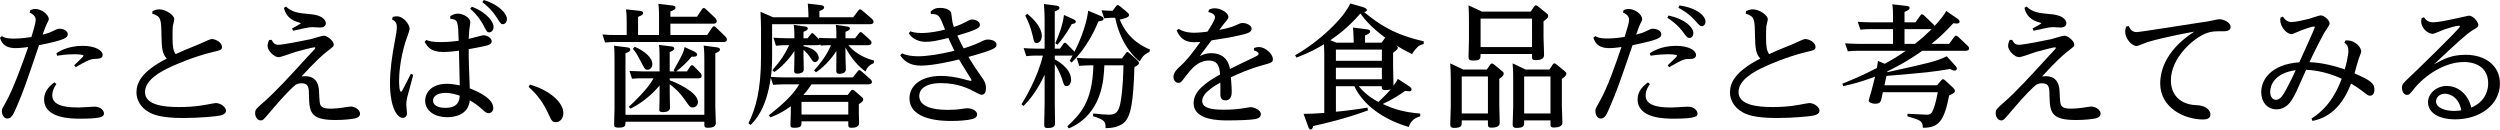
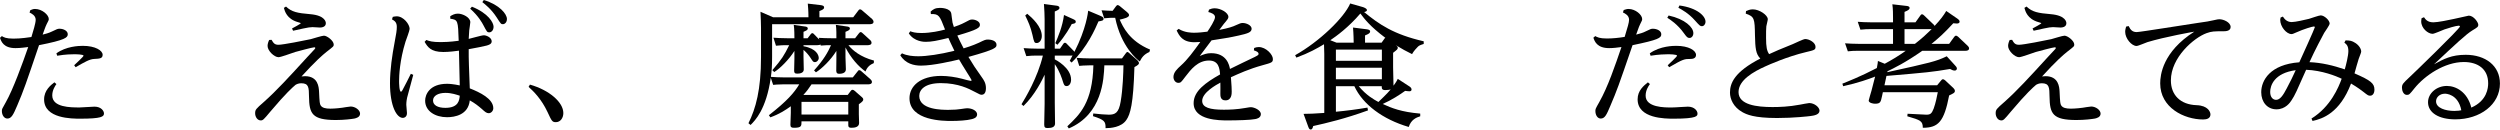
<svg xmlns="http://www.w3.org/2000/svg" id="_レイヤー_2" viewBox="0 0 374.11 19.38">
  <g id="_レイヤー_1-2">
-     <path d="m4.54,1.52c.3-.12.46-.18.7-.18,1.06,0,2.06.9,2.06,1.5,0,.18-.04.24-.32.78-.18.34-.44,1.14-.6,1.56.32-.08.9-.22,1.38-.46.78-.38.88-.42,1.14-.42.62,0,1.24.32,1.24.82s-.34.86-4.3,1.64c-1.94,5.72-2.3,6.78-3.26,9.02-.6,1.42-.88,1.96-1.48,1.96-.48,0-.82-.52-.82-1.12,0-.3.02-.32.6-1.34,1.06-1.86,2.48-5.76,3.34-8.24-.38.04-1.14.16-1.9.16-1.8,0-2.14-1-2.32-1.54l.28-.26c.28.18.62.38,1.74.38.26,0,1.12,0,2.68-.24.24-.8.64-2.06.64-2.58,0-.66-.66-.96-.92-1.08l.12-.36Zm3.9,11.06c-.2.28-.62.92-.62,1.7,0,1.8,2.74,1.8,4.1,1.8.36,0,1.9-.12,2.22-.12,1,0,1.42.64,1.42,1.02,0,.48-.38.78-3.54.78-1.26,0-5.42,0-5.42-2.88,0-1.38,1-2.14,1.54-2.56l.3.26Zm0-4.6c1.44-1.04,3.3-1.12,3.96-1.12,1.86,0,2.96.7,2.96,1.34,0,.56-.46.58-1.26.62-.66.02-1.4.44-2.78,1.24l-.22-.3c.08-.08,1.4-1.28,1.4-1.42,0-.22-1.14-.22-1.44-.22s-1.22,0-2.5.22l-.12-.36Z" />
-     <path d="m22.82,1.66c.28-.12.58-.26,1.02-.26.98,0,2.24.86,2.24,1.48,0,.16-.2.9-.22,1.06-.04.32-.04.9-.04,1.74,0,1.34.12,1.94.46,2.42,1.12-.52,1.38-.62,3.54-1.5.3-.12,1.58-.76,1.86-.76.62,0,1.54.54,1.54,1.16,0,.46-.16.5-1.44.8-2.78.66-5.56,1.9-6.04,2.12-1.84.82-4.04,2.08-4.04,3.86,0,1.92,2.74,2.24,5.08,2.24.98,0,2.44-.04,4.12-.36.24-.04,1.22-.24,1.38-.24.78,0,1.54.64,1.54,1.14,0,.62-.88.74-1.32.8-.28.04-2.52.3-5.04.3-3.48,0-4.58-.54-5.22-.9-1.3-.74-1.82-1.94-1.82-2.9,0-1.42.66-3.1,4.54-5.1-.68-.68-.76-1.56-.8-3.48-.04-2.5-.08-2.8-1.38-3.24l.04-.38Z" />
+     <path d="m4.54,1.52c.3-.12.46-.18.7-.18,1.06,0,2.06.9,2.06,1.5,0,.18-.04.24-.32.78-.18.34-.44,1.14-.6,1.56.32-.08.9-.22,1.38-.46.78-.38.88-.42,1.14-.42.62,0,1.24.32,1.24.82s-.34.86-4.3,1.64c-1.94,5.72-2.3,6.78-3.26,9.02-.6,1.42-.88,1.96-1.48,1.96-.48,0-.82-.52-.82-1.12,0-.3.02-.32.6-1.34,1.06-1.86,2.48-5.76,3.34-8.24-.38.04-1.14.16-1.9.16-1.8,0-2.14-1-2.32-1.54l.28-.26c.28.18.62.38,1.74.38.26,0,1.12,0,2.68-.24.24-.8.64-2.06.64-2.58,0-.66-.66-.96-.92-1.08Zm3.9,11.06c-.2.28-.62.92-.62,1.7,0,1.8,2.74,1.8,4.1,1.8.36,0,1.9-.12,2.22-.12,1,0,1.42.64,1.42,1.02,0,.48-.38.78-3.54.78-1.26,0-5.42,0-5.42-2.88,0-1.38,1-2.14,1.54-2.56l.3.26Zm0-4.6c1.44-1.04,3.3-1.12,3.96-1.12,1.86,0,2.96.7,2.96,1.34,0,.56-.46.58-1.26.62-.66.02-1.4.44-2.78,1.24l-.22-.3c.08-.08,1.4-1.28,1.4-1.42,0-.22-1.14-.22-1.44-.22s-1.22,0-2.5.22l-.12-.36Z" />
    <path d="m40.64,5.96c.28.48.44.74,1.04.74.66,0,3.92-.64,4.82-.84.32-.08,1.68-.52,1.98-.52.46,0,1.46.76,1.46,1.32,0,.28-.02.28-1.1,1.12-.6.48-1.64,1.38-3.72,3.66.08,0,.46-.04.52-.04,1.98,0,2.06,1.66,2.1,2.26.08,1.7.1,1.88.26,2.14.24.34.7.46,1.44.46.66,0,1.72-.12,1.78-.14.02,0,1.06-.18,1.26-.18.66,0,1.4.52,1.4,1.06s-.58.68-.84.74c-.46.08-1.52.22-2.78.22-3.58,0-3.98-.96-4.02-3.5-.02-1.34-.02-2-1.16-2-.42,0-.68.14-.86.24-.44.38-1.4,1.2-3.78,4.02-.98,1.18-1.1,1.3-1.42,1.3-.52,0-.84-.56-.84-1.06,0-.56.12-.66,1.28-1.68,1.9-1.68,3.78-3.74,6.56-6.78.26-.3.92-.98,1.08-1.16.06-.06.08-.14.08-.16,0-.04-.02-.1-.16-.1-.26,0-2.46.6-2.84.7-.4.12-2.14.78-2.5.78-.64,0-1.64-.96-1.64-1.68,0-.3.1-.62.24-.9l.36-.02Zm2.16-4.98c.86.82,1.72.98,3.62,1.14,2.34.2,2.34,1.26,2.34,1.36,0,.62-.74.64-.88.64-.16,0-.96-.06-1.12-.06-.32,0-.7.06-1.36.2-.32.08-1.34.3-1.54.34l-.16-.34c.22-.1,1.32-.72,1.32-.78,0-.04-.44-.18-.48-.18-1.62-.48-1.92-1.62-2.06-2.12l.32-.2Z" />
    <path d="m58.78,2.52c.22-.04.4-.08.58-.08,1.04,0,1.94,1.22,1.94,1.88,0,.26-.52,1.62-.62,1.92-.88,2.84-.96,5.14-.96,5.9,0,.26.02,1.58.28,1.58.1,0,.18-.16.22-.22.44-.82.88-1.68,1.26-2.46l.36.16c-.14.54-.8,2.94-.92,3.42-.04.18-.12.6-.12,1.06,0,.2.1,1.06.1,1.24,0,.68-.54.72-.62.72-.9,0-1.92-1.7-1.92-5.18,0-2.04.34-4.28.68-6.06.26-1.36.34-1.86.34-2.38,0-.68-.32-.9-.72-1.12l.12-.38Zm8.6-.1c.32-.18.64-.38,1.14-.38.72,0,1.86.56,1.86,1.28,0,.18-.14,1.02-.16,1.22-.04.42-.04.62-.08,1.28.34-.06,1.9-.54,2.28-.54.36,0,1.16.34,1.16.9,0,.42-.42.54-.76.64-.4.1-1.62.36-2.68.54-.02,1.4.06,3.18.16,5.86,1.52.6,3.52,1.56,3.52,2.98,0,.38-.32.74-.68.74-.34,0-.56-.2-1.02-.62-.58-.5-1.06-.88-1.82-1.3-.22,2.18-2.26,2.52-3.4,2.52-1.76,0-3.28-.9-3.28-2.48,0-.88.64-2.52,3.28-2.52.34,0,.94.04,1.9.24,0-.1-.12-4.74-.12-5.2-.4.06-1.46.2-2.34.2-1.9,0-2.36-.78-2.8-1.52l.26-.28c.46.18.88.32,2.16.32.46,0,1.36-.02,2.68-.2-.1-3.02-.1-3.14-1.26-3.3v-.38Zm-.72,11.48c-1.06,0-1.86.42-1.86,1.14s.74,1.1,1.84,1.1c2.02,0,2.1-1.2,2.16-1.82-.44-.14-1.22-.42-2.14-.42Zm3.96-12.9c2.46.98,3.24,2.4,3.24,3,0,.52-.32.84-.64.84s-.34-.04-.9-1.1c-.16-.3-.7-1.32-1.96-2.44l.26-.3Zm1.78-1c2.36.72,3.46,2.1,3.46,2.84,0,.52-.34.78-.6.78-.28,0-.3-.02-.94-1.02-.8-1.24-1.72-1.94-2.14-2.28l.22-.32Z" />
    <path d="m79.3,12.66c2.9.82,5,2.64,5,4.26,0,.74-.44,1.36-1.12,1.36-.54,0-.62-.16-1.24-1.5-.92-1.96-2.08-3.1-2.84-3.78l.2-.34Z" />
-     <path d="m104.3,2.5l.74-1.1c.08-.12.16-.2.28-.2s.22.08.32.18l1.42,1.34s.2.22.2.44c0,.38-.36.38-.5.38h-6.44v1.7h5.5l.74-1.1c.1-.14.18-.2.28-.2.12,0,.22.08.32.18l1.4,1.36s.22.22.22.44c0,.36-.38.36-.5.36h-16.16c-.44,0-.9.02-1.58.08l-.38-1.2c.72.06,1.2.08,2.02.08h1.6v-1.82c0-.58,0-1.28-.1-2.02l2.04.22c.24.02.52.08.52.34,0,.24-.2.34-.76.56v2.72h3.14v-2.64c0-.52,0-1.32-.1-2.02l2.06.24c.18.02.5.06.5.32,0,.14-.02.32-.76.58v.78h3.98Zm1.1,14.68v-8.14c0-.34,0-1.54-.1-2.22l1.94.26c.3.04.5.12.5.34,0,.26-.34.4-.7.56v7.9c0,.38.08,2.36.08,2.54,0,.48-.38.7-1.24.7-.48,0-.48-.22-.48-.52v-.38h-11.8c0,.56,0,.88-1,.88-.58,0-.7-.14-.7-.44,0-.18.06-2.02.06-2.4v-7.22c0-.68,0-1.6-.08-2.2l1.92.24c.32.04.52.12.52.34,0,.26-.28.38-.72.56v9.2h11.8Zm-4.6-6.66c1.24-2.2,1.5-2.66,1.64-3.48l1.4.64c.2.1.48.28.48.48,0,.34-.4.34-.82.32-.8.96-1.48,1.56-2.3,2.2h1.6l.48-.72c.08-.12.16-.2.28-.2s.2.08.3.18l.92.94c.06.06.22.26.22.46,0,.38-.36.38-.5.38h-4.28v.3c1,.34,4.22,1.78,4.22,3.24,0,.54-.42.82-.76.82-.4,0-.48-.1-1.18-1.12-.88-1.28-1.74-1.94-2.28-2.36v1.26c0,.36.04,1.98.04,2.28,0,.5-.58.64-1.04.64-.52,0-.58-.18-.56-.4.04-.62.04-2.1.04-2.48v-1.1c-1.7,2.04-3.62,3.1-4.34,3.46l-.26-.28c.78-.72,2.84-2.66,3.7-4.26h-1.84c-.36,0-.76,0-1.38.06l-.38-1.16c.48,0,1.44.06,1.84.06h2.66v-1.84c0-.58,0-1.48-.08-2.12l1.78.22c.18.02.5.06.5.32,0,.22-.26.36-.68.54v2.88h.76l-.18-.16Zm-5.82-3.52c1.42.6,2.64,1.6,2.64,2.6,0,.5-.34.84-.72.84-.36,0-.42-.12-.98-1.18-.6-1.16-.76-1.42-1.22-1.96l.28-.3Z" />
    <path d="m126.86,14.2l.44-.58c.1-.14.16-.18.28-.18s.22.08.3.14l1.1.96c.08.08.2.16.2.36,0,.12-.04.28-.66.7v1.48c0,.2.04,1.12.04,1.32,0,.62-.64.72-1.14.72s-.48-.22-.48-.58v-.38h-7c0,.7,0,.96-1.12.96-.4,0-.54-.1-.54-.46,0-.16.06-1.5.06-1.78v-.98c-.78.56-1.64,1.14-3.06,1.66l-.22-.32c2.74-2.14,3.8-3.38,4.54-4.62h-2.4c-.74,0-1.3.06-1.5.08l-.36-1.06c-.68,4.74-2.36,6.4-3.02,7.06l-.32-.26c1.1-2.22,1.88-5,1.88-9.9v-4.36c0-.5-.04-1.66-.08-2.42l1.88.82h5.3c0-.98-.08-1.8-.1-2.04l1.88.22c.28.04.56.08.56.36,0,.24-.22.34-.7.54v.92h5.06l.76-1c.06-.08.12-.18.26-.18.12,0,.24.08.32.16l1.48,1.28c.06.06.22.22.22.42,0,.34-.4.36-.58.36h-14.6v4.82c0,1.46-.06,2.18-.18,3.06.58.04,1.18.08,1.94.08h10.32l.7-.88c.1-.14.14-.2.26-.2.14,0,.26.1.32.16l1.36,1.2c.1.08.22.24.22.4,0,.34-.4.36-.58.36h-8.46c-.44.66-.7,1.02-1.22,1.58h6.64Zm3.9-4.76c-.58.24-1.02.62-1.24,1.26-1.06-.74-2.2-2.04-3-3.6v1.46c0,.3.06,1.56.06,1.82,0,.64-.78.66-1,.66-.24,0-.42-.06-.44-.42,0-.3.02-1.58.02-1.84v-1.16c-.82,1.34-2.18,2.66-3.06,3.2l-.28-.28c1.44-1.6,2.06-2.7,2.54-3.78-.6,0-.74,0-1.54.06l-.04-.16c-.12.06-.22.1-.46.1h-2.08v.16c1.94.34,2.28,1.34,2.28,1.76,0,.36-.32.62-.56.62-.28,0-.34-.14-.64-.6-.28-.44-.68-.9-1.08-1.24v1.08c0,.3.04,1.6.04,1.86,0,.52-.58.62-.98.62s-.46-.16-.46-.48c0-.28.04-1.52.04-1.76v-1.16c-.8,1.28-2.16,2.64-3.02,3.16l-.28-.28c1.46-1.7,1.74-2.18,2.52-3.74h-.48c-.28,0-.76,0-1.5.08l-.38-1.2c.58.04,1.22.08,2.02.08h1.12c0-.22,0-1.46-.1-2l1.64.24c.2.02.46.06.46.3,0,.22-.18.3-.64.5v.96h.62l.44-.58c.08-.1.16-.18.26-.18.12,0,.2.1.26.16l.78.8-.06-.26c.72.04,1.14.06,1.86.06h.76c0-.32.02-1.44-.08-2l1.64.24c.18.02.46.06.46.3,0,.22-.22.32-.66.5v.96h1.44l.56-.72c.08-.1.16-.2.28-.2.1,0,.22.1.28.16l1.12,1.02c.12.1.22.24.22.42,0,.32-.38.36-.6.36h-2.86c.62.76,1.78,1.76,3.82,2.3l-.02.38Zm-10.82,5.8v1.9h7v-1.9h-7Z" />
    <path d="m136.22,4.68c.34.12.72.26,1.68.26,1.38,0,2.8-.32,3.52-.52-.82-2.12-.92-2.34-2.12-2.32l-.04-.36c.36-.34.7-.56,1.4-.56.1,0,1.58,0,1.7.88.04.22.14,1.14.18,1.32.04.12.1.38.2.66.34-.12,1.06-.36,1.68-.7.6-.32.74-.42,1.06-.42.46,0,1.16.28,1.16.78,0,.44-.28.72-3.38,1.62.34.76.46.98.94,1.92.2-.06,1.34-.4,2.28-.84.9-.44,1-.48,1.38-.48.3,0,1.26.1,1.26.78,0,.4,0,.66-4.2,1.82.84,1.38.94,1.54,1.96,2.98.36.5.66.94.66,1.7,0,.3-.06.98-.64.98-.18,0-.26-.02-1.08-.46-.8-.42-2.4-1.28-5.02-1.28-2.4,0-3.24.98-3.24,1.92,0,2.08,3.42,2.08,4.38,2.08.86,0,1.46-.06,1.82-.12.64-.08.72-.12.96-.12.8,0,1.5.4,1.5.92s-.58.66-.84.72c-.7.18-1.92.26-3.02.26s-6.26,0-6.26-3.4c0-1.8,1.6-3.34,4.74-3.34,1.02,0,2.18.18,3.1.42.42.12,1.2.32,1.3.32.12,0,.16-.06.16-.1s-.44-.76-.7-1.16c-.62-.98-.92-1.5-1.18-1.94-.86.2-3.84.92-5.7.92-1.04,0-2.34-.28-3.1-1.56l.26-.28c.74.36,1.64.44,2.44.44,1.24,0,3.24-.28,5.4-.82-.42-.82-.76-1.62-.9-1.92-1.72.42-2.5.58-3.4.58-.2,0-1.7,0-2.52-1.26l.22-.32Z" />
    <path d="m155.06,8.32c-.4,0-.76,0-1.48.08l-.4-1.2c.58.04,1.2.08,2.02.08h1.12V2.9c0-.58-.04-1.48-.1-2.3l1.82.24c.18.02.5.06.5.34,0,.24-.24.34-.7.54v5.56h.78l.46-.66c.06-.1.14-.22.28-.22s.24.1.3.18l.98,1s.1.1.14.18c1.78-3.48,2.04-5.96,2.06-6.16l1.76.74c.36.16.54.24.54.46,0,.28-.24.32-.76.4-.48,1.1-1.64,3.84-4.02,6.16l-.28-.26c.28-.54.32-.6.42-.8-.06.02-.14.02-.22.02h-2.44v.56c.16.08,2.44,1.26,2.44,3.04,0,.52-.26.96-.66.96-.36,0-.42-.22-.6-.78-.06-.2-.44-1.46-1.18-2.5v5.76c0,.42.04,2.8.04,3.12,0,.5-.42.68-1.1.68-.4,0-.52-.1-.52-.54,0-.48.06-2.64.06-3.08v-4.36c-.36.78-1.42,2.98-3.16,4.68l-.3-.26c.58-.94,2.42-4,3.2-7.28h-1Zm-1.34-6.26c.76.62,2.18,1.94,2.18,3.32,0,.66-.38,1.06-.76,1.06-.36,0-.4-.12-.64-1.22-.3-1.28-.62-1.94-1.08-2.9l.3-.26Zm6.82.78c.3.14.44.2.44.4,0,.26-.2.28-.6.36-.16.3-.96,1.78-2.14,3.1l-.32-.24c.4-.92,1.08-2.48,1.3-4.22l1.32.6Zm-.82,16.06c1.86-1.76,3.76-3.54,3.9-9.12h-.62c-.72,0-1.26.06-1.5.08l-.38-1.2c.62.04,1.22.08,2,.08h4.78l.58-.78c.08-.1.14-.18.22-.18.1,0,.18.08.26.14l1.24,1.1c.08.08.24.26.24.42s-.12.3-.68.6c-.16,5.56-.62,7.06-1.2,7.9-.74,1.12-2.38,1.24-3.12,1.24.02-1-.14-1.24-1.88-1.8l.04-.4c.94.1,1.76.18,2.32.18.96,0,1.5-.26,1.78-1.96.34-1.94.4-4.44.42-5.42h-2.86c-.08,2.04-.3,7.3-5.32,9.44l-.22-.32Zm5.12-17.36c.86.06,1,.06,1.66.08l.5-.68c.08-.1.16-.18.26-.18s.22.08.32.16l1.06.88c.12.1.32.28.32.46,0,.36-.74.52-1.4.68.48,1.06,1.42,3.18,4.54,4.48l-.1.36c-.82.36-1.14.82-1.44,1.42-.38-.28-2.78-2.18-3.68-6.54-.58,0-.98,0-1.64.08l-.4-1.2Z" />
    <path d="m187.68,7.18c.22-.08.42-.14.68-.14,1.1,0,2.12,1.14,2.12,1.78,0,.52-.16.56-1.54.94-2.04.56-3.6,1.28-4.74,1.8.1,1.32.12,1.72.12,2.14,0,.32,0,1.32-.94,1.32-.76,0-.76-.68-.76-.98,0-.26.02-1.44,0-1.68-.58.32-2.72,1.48-2.72,2.74,0,1,1.16,1.32,3.24,1.32.8,0,1.98-.04,3.2-.26.62-.1.68-.12.84-.12.48,0,1.5.42,1.5,1.04,0,.56-.6.7-.84.74-.66.14-2.66.2-4.12.2-1.2,0-5.1,0-5.1-2.58,0-1.8,1.76-3.06,3.96-4.3-.08-.9-.2-2.08-1.66-2.08-1.68,0-2.7,1.32-3.56,2.44-.6.8-.68.9-1.02.9-.44,0-.74-.42-.74-.88,0-.7.6-1.24,1.08-1.68,1.02-.9,1.92-2.14,2.94-3.56-.34.02-.64.04-.88.04-1.8,0-2.28-.98-2.66-1.76l.3-.24c.9.58,2,.58,2.32.58.6,0,1.4-.08,1.98-.16.36-.52,1.14-1.72,1.14-2.18s-.62-.66-1-.76l.1-.36c.2-.08.46-.2.86-.2.88,0,2.04.66,2.04,1.28,0,.24-.06.32-.7,1.08-.2.26-.46.6-.66.88,1.42-.28,2.02-.48,2.56-.74.5-.22.66-.3.94-.3.58,0,1.34.36,1.34.86,0,.54-.6.72-1.94,1.02-1.18.28-2.64.5-4.06.72,0,.02-1.18,1.56-1.76,2.34.64-.26,1.02-.42,1.7-.42,2.36,0,2.72,1.82,2.82,2.36.56-.3,3.16-1.52,3.68-1.78.54-.28.6-.32.6-.48,0-.3-.46-.44-.7-.52l.04-.36Z" />
    <path d="m212.53,17.4c-.6.18-1.38.52-1.72,1.6-3.9-1.14-6.88-3.38-8.14-6.1h-2.76v3.82c1.52-.14,3.22-.36,4.72-.62l.08.42c-3.42,1.24-6.2,1.9-8.2,2.34-.06.26-.14.52-.38.52-.18,0-.26-.16-.36-.42l-.7-1.92c.92-.02,1.52-.02,3.1-.14v-8.84c0-.34,0-.44-.04-1.44-1.04.62-2.22,1.3-4.14,2l-.18-.36c3.64-2.04,7.34-5.62,8.24-7.74l1.9.54c.18.06.6.22.6.44s-.24.26-.42.3c2.24,1.84,4.4,3.34,8.92,4.38v.4c-.52.16-.72.24-.9.44-.62.64-.74.9-.84,1.08-.88-.44-1.46-.74-2.44-1.34.18.14.3.22.3.38,0,.22-.08.28-.7.76v2.18c0,.34.06,2.3.06,2.74.04-.06.44-.56.64-1.02l1.78,1.16c.14.1.28.24.28.42,0,.28-.24.28-.34.28-.18,0-.4-.04-.62-.06-.78.56-2,1.36-3.36,1.96,1.36.62,2.8,1.2,5.62,1.44v.4Zm-9.96-11.02c0-.18-.02-1.4-.1-2.26l2.04.26c.24.04.52.08.52.32s-.16.36-.76.6v1.08h2.48l.4-.56c.06-.1.08-.12.16-.16-2.32-1.74-3.12-2.82-3.74-3.64-1.8,2.1-3.58,3.38-4.5,4l.92.36h2.58Zm-2.66,1.04v1.68h6.88v-1.68h-6.88Zm6.88,4.44v-1.72h-6.88v1.72h6.88Zm-3.46,1.04c1.12,1.36,2.24,1.98,2.94,2.36.32-.32,1.22-1.14,1.84-1.88-.12.04-.38.1-.8.1-.54,0-.54-.24-.54-.58h-3.44Z" />
-     <path d="m222.5,10.4l.48-.7c.06-.1.14-.2.28-.2.1,0,.22.08.3.14l1.24,1.02c.16.12.22.2.22.38,0,.22-.14.38-.66.76v3.88c0,.3.06,2.44.06,2.6,0,.3,0,.82-1.22.82-.52,0-.54-.2-.54-.56v-.52h-3.92v.32c0,.42,0,.8-1.14.8-.48,0-.58-.18-.58-.56,0-.42.08-2.24.08-2.6v-4.1c0-.44-.02-1.6-.08-2.4l1.92.92h3.56Zm-3.76,1.04v5.54h3.92v-5.54h-3.92Zm10.32-9.7l.5-.74c.12-.16.18-.2.28-.2s.18.06.3.14l1.3,1.06c.2.16.24.24.24.4,0,.26-.18.4-.7.78v2.4c0,.4.08,2.52.08,2.54,0,.34,0,.88-1.26.88-.52,0-.54-.16-.54-.56v-.36h-7.7c0,.72,0,.98-1.12.98-.6,0-.68-.18-.68-.58,0-.42.06-2.22.06-2.58v-2.68c0-.72-.02-1.78-.06-2.42l2,.94h7.3Zm-7.5,1.04v4.26h7.7V2.78h-7.7Zm10.3,7.62l.48-.72c.1-.12.16-.2.28-.2.1,0,.24.12.3.16l1.24,1.02c.18.16.24.22.24.38,0,.3-.46.62-.68.76v3.86c0,.42.08,2.24.08,2.62,0,.24,0,.8-1.26.8-.5,0-.52-.2-.52-.56v-.5h-3.94v.32c0,.42,0,.8-1.14.8-.54,0-.58-.26-.58-.52,0-.42.08-2.26.08-2.64v-4.1c0-.46,0-1.36-.08-2.4l1.92.92h3.58Zm-3.78,1.04v5.54h3.94v-5.54h-3.94Z" />
    <path d="m242.98,1.5c.26-.08.46-.16.72-.16,1.04,0,2.04.88,2.04,1.5,0,.18-.02.24-.3.78-.02.02-.26.54-.6,1.56.66-.18,1-.26,1.46-.5.68-.34.8-.38,1.04-.38.6,0,1.26.3,1.26.82,0,.56-.42.84-4.3,1.64-2.18,6.34-2.28,6.62-3.34,9.12-.52,1.22-.78,1.86-1.42,1.86-.48,0-.8-.52-.8-1.12,0-.3,0-.32.58-1.34,1.3-2.3,2.36-5.44,3.32-8.24-.62.08-1.2.16-1.84.16-1.82,0-2.18-1.02-2.36-1.56l.28-.24c.3.16.62.36,1.74.36.86,0,1.82-.1,2.66-.24.44-1.42.66-2.18.66-2.56,0-.66-.6-.94-.92-1.1l.12-.36Zm3.92,11.08c-.24.32-.64.94-.64,1.74,0,1.76,2.8,1.78,3.98,1.76.6,0,1.8-.12,2.34-.12,1.02,0,1.44.66,1.44,1.02s0,.78-3.54.78c-1.28,0-5.42,0-5.42-2.9,0-1.32.92-2.04,1.54-2.54l.3.26Zm-.02-4.6c1.56-1.12,3.58-1.12,3.98-1.12,1.82,0,2.94.68,2.94,1.36,0,.54-.54.6-.82.6-.92,0-1.06,0-3.2,1.24l-.22-.3c.08-.06,1.4-1.28,1.4-1.42,0-.22-1.14-.22-1.42-.22-.3,0-1.36.02-2.54.22l-.12-.36Zm2.82-5.66c2.46.54,3.7,1.76,3.7,2.64,0,.44-.28.72-.56.72-.32,0-.42-.12-.86-.72-.94-1.32-2.06-2.04-2.48-2.3l.2-.34Zm1.62-1.5c2.68.36,3.9,1.6,3.9,2.42,0,.38-.24.68-.54.68-.26,0-.34-.08-1.04-.86-.98-1.1-1.94-1.6-2.48-1.9l.16-.34Z" />
    <path d="m261.28,1.66c.28-.12.58-.26,1.02-.26.98,0,2.24.86,2.24,1.48,0,.16-.2.9-.22,1.06-.04.32-.04.9-.04,1.74,0,1.34.12,1.94.46,2.42,1.12-.52,1.38-.62,3.54-1.5.3-.12,1.58-.76,1.86-.76.62,0,1.54.54,1.54,1.16,0,.46-.16.5-1.44.8-2.78.66-5.56,1.9-6.04,2.12-1.84.82-4.04,2.08-4.04,3.86,0,1.92,2.74,2.24,5.08,2.24.98,0,2.44-.04,4.12-.36.24-.04,1.22-.24,1.38-.24.78,0,1.54.64,1.54,1.14,0,.62-.88.74-1.32.8-.28.04-2.52.3-5.04.3-3.48,0-4.58-.54-5.22-.9-1.3-.74-1.82-1.94-1.82-2.9,0-1.42.66-3.1,4.54-5.1-.68-.68-.76-1.56-.8-3.48-.04-2.5-.08-2.8-1.38-3.24l.04-.38Z" />
    <path d="m292.9,2.78c.28.2.34.32.34.46,0,.24-.24.28-.42.28-.14,0-.38-.02-.52-.04-1.48,1.6-2.18,2.2-3.26,3.08h2.64l.74-1.02c.08-.1.16-.2.28-.2s.22.08.32.16l1.44,1.36c.12.12.2.24.2.38,0,.3-.3.36-.54.36h-6.46c-2.56,1.8-4.38,2.66-5.2,3.06l-.04.14c6.38-1.4,7.34-1.62,8.9-2.38l1.24,1.36c.12.12.28.3.28.48,0,.06-.04.3-.34.3-.24,0-.46-.12-.68-.24-2.72.46-3.4.52-9.52,1.04l-.3,1.4h7.88l.58-.7c.12-.14.16-.2.3-.2.12,0,.26.12.32.16l1.24,1.16c.1.1.22.26.22.42,0,.28-.22.38-.86.68-.76,3.94-1.62,4.84-3.94,4.84-.02-1-.3-1.14-2.32-1.72l.04-.38c.44.02,2.62.14,2.8.14.6,0,.8-.14,1.1-.9.3-.8.52-1.94.62-2.46h-8.22l-.12.56c-.2.92-.24,1.16-1.06,1.16-.28,0-.94-.12-.94-.48,0-.1.36-1.24.42-1.48.14-.5.38-1.42.54-2.1-.92.36-2.52.94-4.78,1.44l-.12-.38c.74-.3,2.66-1.04,5.16-2.34.12-.68.14-.76.16-1.06l1.02.42c1.08-.58,2.14-1.22,3.14-1.94h-7.2c-.52,0-.98.02-1.46.08l-.42-1.2c.58.04,1.2.08,2,.08h5.18v-2.2h-3.4c-.38,0-.8,0-1.48.08l-.4-1.18c.56.04,1.2.08,2,.08h3.28v-.64c0-.52,0-1.36-.1-2.06l2.08.24c.2.02.5.06.5.3,0,.26-.24.38-.76.6v1.56h1.64l.7-.98c.08-.12.14-.22.28-.22.12,0,.22.08.32.18l1.38,1.32c.06.04.14.12.18.24.84-.88,1.42-1.66,1.74-2.24l1.66,1.14Zm-6.34,3.78c1.12-.88,1.64-1.36,2.5-2.2h-4.06v2.2h1.56Z" />
    <path d="m301.1,5.96c.28.48.44.74,1.04.74.66,0,3.92-.64,4.82-.84.32-.08,1.68-.52,1.98-.52.46,0,1.46.76,1.46,1.32,0,.28-.02.28-1.1,1.12-.6.48-1.64,1.38-3.72,3.66.08,0,.46-.04.52-.04,1.98,0,2.06,1.66,2.1,2.26.08,1.7.1,1.88.26,2.14.24.34.7.46,1.44.46.66,0,1.72-.12,1.78-.14.02,0,1.06-.18,1.26-.18.66,0,1.4.52,1.4,1.06s-.58.68-.84.74c-.46.08-1.52.22-2.78.22-3.58,0-3.98-.96-4.02-3.5-.02-1.34-.02-2-1.16-2-.42,0-.68.14-.86.24-.44.38-1.4,1.2-3.78,4.02-.98,1.18-1.1,1.3-1.42,1.3-.52,0-.84-.56-.84-1.06,0-.56.12-.66,1.28-1.68,1.9-1.68,3.78-3.74,6.56-6.78.26-.3.92-.98,1.08-1.16.06-.06.08-.14.08-.16,0-.04-.02-.1-.16-.1-.26,0-2.46.6-2.84.7-.4.12-2.14.78-2.5.78-.64,0-1.64-.96-1.64-1.68,0-.3.1-.62.24-.9l.36-.02Zm2.16-4.98c.86.82,1.72.98,3.62,1.14,2.34.2,2.34,1.26,2.34,1.36,0,.62-.74.64-.88.64-.16,0-.96-.06-1.12-.06-.32,0-.7.06-1.36.2-.32.08-1.34.3-1.54.34l-.16-.34c.22-.1,1.32-.72,1.32-.78,0-.04-.44-.18-.48-.18-1.62-.48-1.92-1.62-2.06-2.12l.32-.2Z" />
    <path d="m318.54,3.9c.28.6.6.9,1.2.9.54,0,7.64-1.16,9.08-1.36,1.52-.22,1.68-.24,2.38-.4.6-.14.76-.16.92-.16.62,0,1.68.46,1.68,1.16,0,.64-.8.64-1.14.64-1.3,0-1.68,0-2.46.28-1.88.68-5.34,3.62-5.34,7.08,0,2.14,1.38,3.62,3.86,3.7,1.68.06,2.06,1,2.06,1.38,0,.58-.52.76-1.08.76-2.88,0-6.44-1.78-6.44-5.4,0-1.24.36-4.72,5.1-7.74-.16.02-4.34.76-7,1.56-.26.08-1.38.58-1.64.58-.72,0-1.7-1.1-1.7-2.12,0-.3.08-.56.14-.78l.38-.08Z" />
    <path d="m351,6.04c.68.02.92.04,1.48.4.58.38.86.92.86,1.28,0,.18-.24.68-.38,1.1-.12.36-.54,1.84-.62,2.16,2.44,1.06,2.98,1.5,2.98,2.44,0,.54-.26.9-.64.9-.28,0-.36-.06-1.02-.58-.18-.14-.88-.68-1.84-1.24-1.68,4.42-4.28,5.28-5.76,5.6l-.16-.36c2.88-1.78,4.06-4.7,4.52-5.96-.84-.4-2.92-1.24-5.32-1.34-1.4,3.16-1.68,3.82-2.18,4.56-.2.32-.9,1.36-2.26,1.36s-2.28-1.08-2.28-2.56c0-1.78,1.34-4.16,5.7-4.48.26-.56,2.32-5.1,2.32-5.24,0-.04-.02-.12-.14-.12-.22,0-1.56.4-2.66.9-.36.16-.54.24-.68.24-.76,0-1.7-1.1-1.7-2.14,0-.06.02-.08.06-.34l.34-.14c.2.3.56.82,1.32.82.56,0,2-.34,2.58-.48.28-.08,1.5-.52,1.76-.52.54,0,1.34.74,1.34,1.22,0,.24-.7,1.2-.82,1.4-.2.36-1.44,2.68-2.2,4.38,1.86.08,3.56.5,5.28,1.08.18-.6.54-2.04.54-2.74,0-.82-.32-1.04-.6-1.26l.18-.34Zm-11.28,7.72c0,.82.44,1.18.88,1.18.6,0,1.06-.68,1.6-1.72.5-.92.96-1.88,1.34-2.72-3.22.44-3.82,2.3-3.82,3.26Z" />
    <path d="m362.74,2.58c.22.32.52.76,1.4.76.66,0,2.32-.34,3.04-.5.16-.04,2.22-.5,2.26-.5.74,0,1.42,1.02,1.42,1.36,0,.32-.14.4-.9.86-.92.56-2.46,2-5.72,5.06,1.46-.8,2.62-1.42,4.74-1.42,2.94,0,5.12,1.62,5.12,4.3,0,3.14-2.96,5.36-6.68,5.36-2.48,0-4.08-1-4.08-2.56,0-1.34,1.28-2.44,2.82-2.44,1.32,0,3.06.86,3.66,3.24,2.38-1.04,2.52-2.98,2.52-3.64,0-2.1-1.5-3.18-3.64-3.18-2.88,0-5.84,2.02-7.38,3.92-.72.9-.8,1-1.14,1-.52,0-.74-.64-.74-1.06,0-.54.14-.66,1.2-1.66.42-.38,7.48-7.2,7.48-7.52,0-.08-.1-.12-.18-.12-.38,0-1.7.4-2.14.56-.28.1-1.52.66-1.78.66-.68,0-1.7-.82-1.7-1.86,0-.16.02-.24.06-.48l.36-.14Zm3.14,11.44c-.8,0-1.34.54-1.34,1.14,0,1.02,1.44,1.44,2.74,1.44.52,0,.84-.06,1.04-.1-.48-2.48-2.38-2.48-2.44-2.48Z" />
  </g>
</svg>